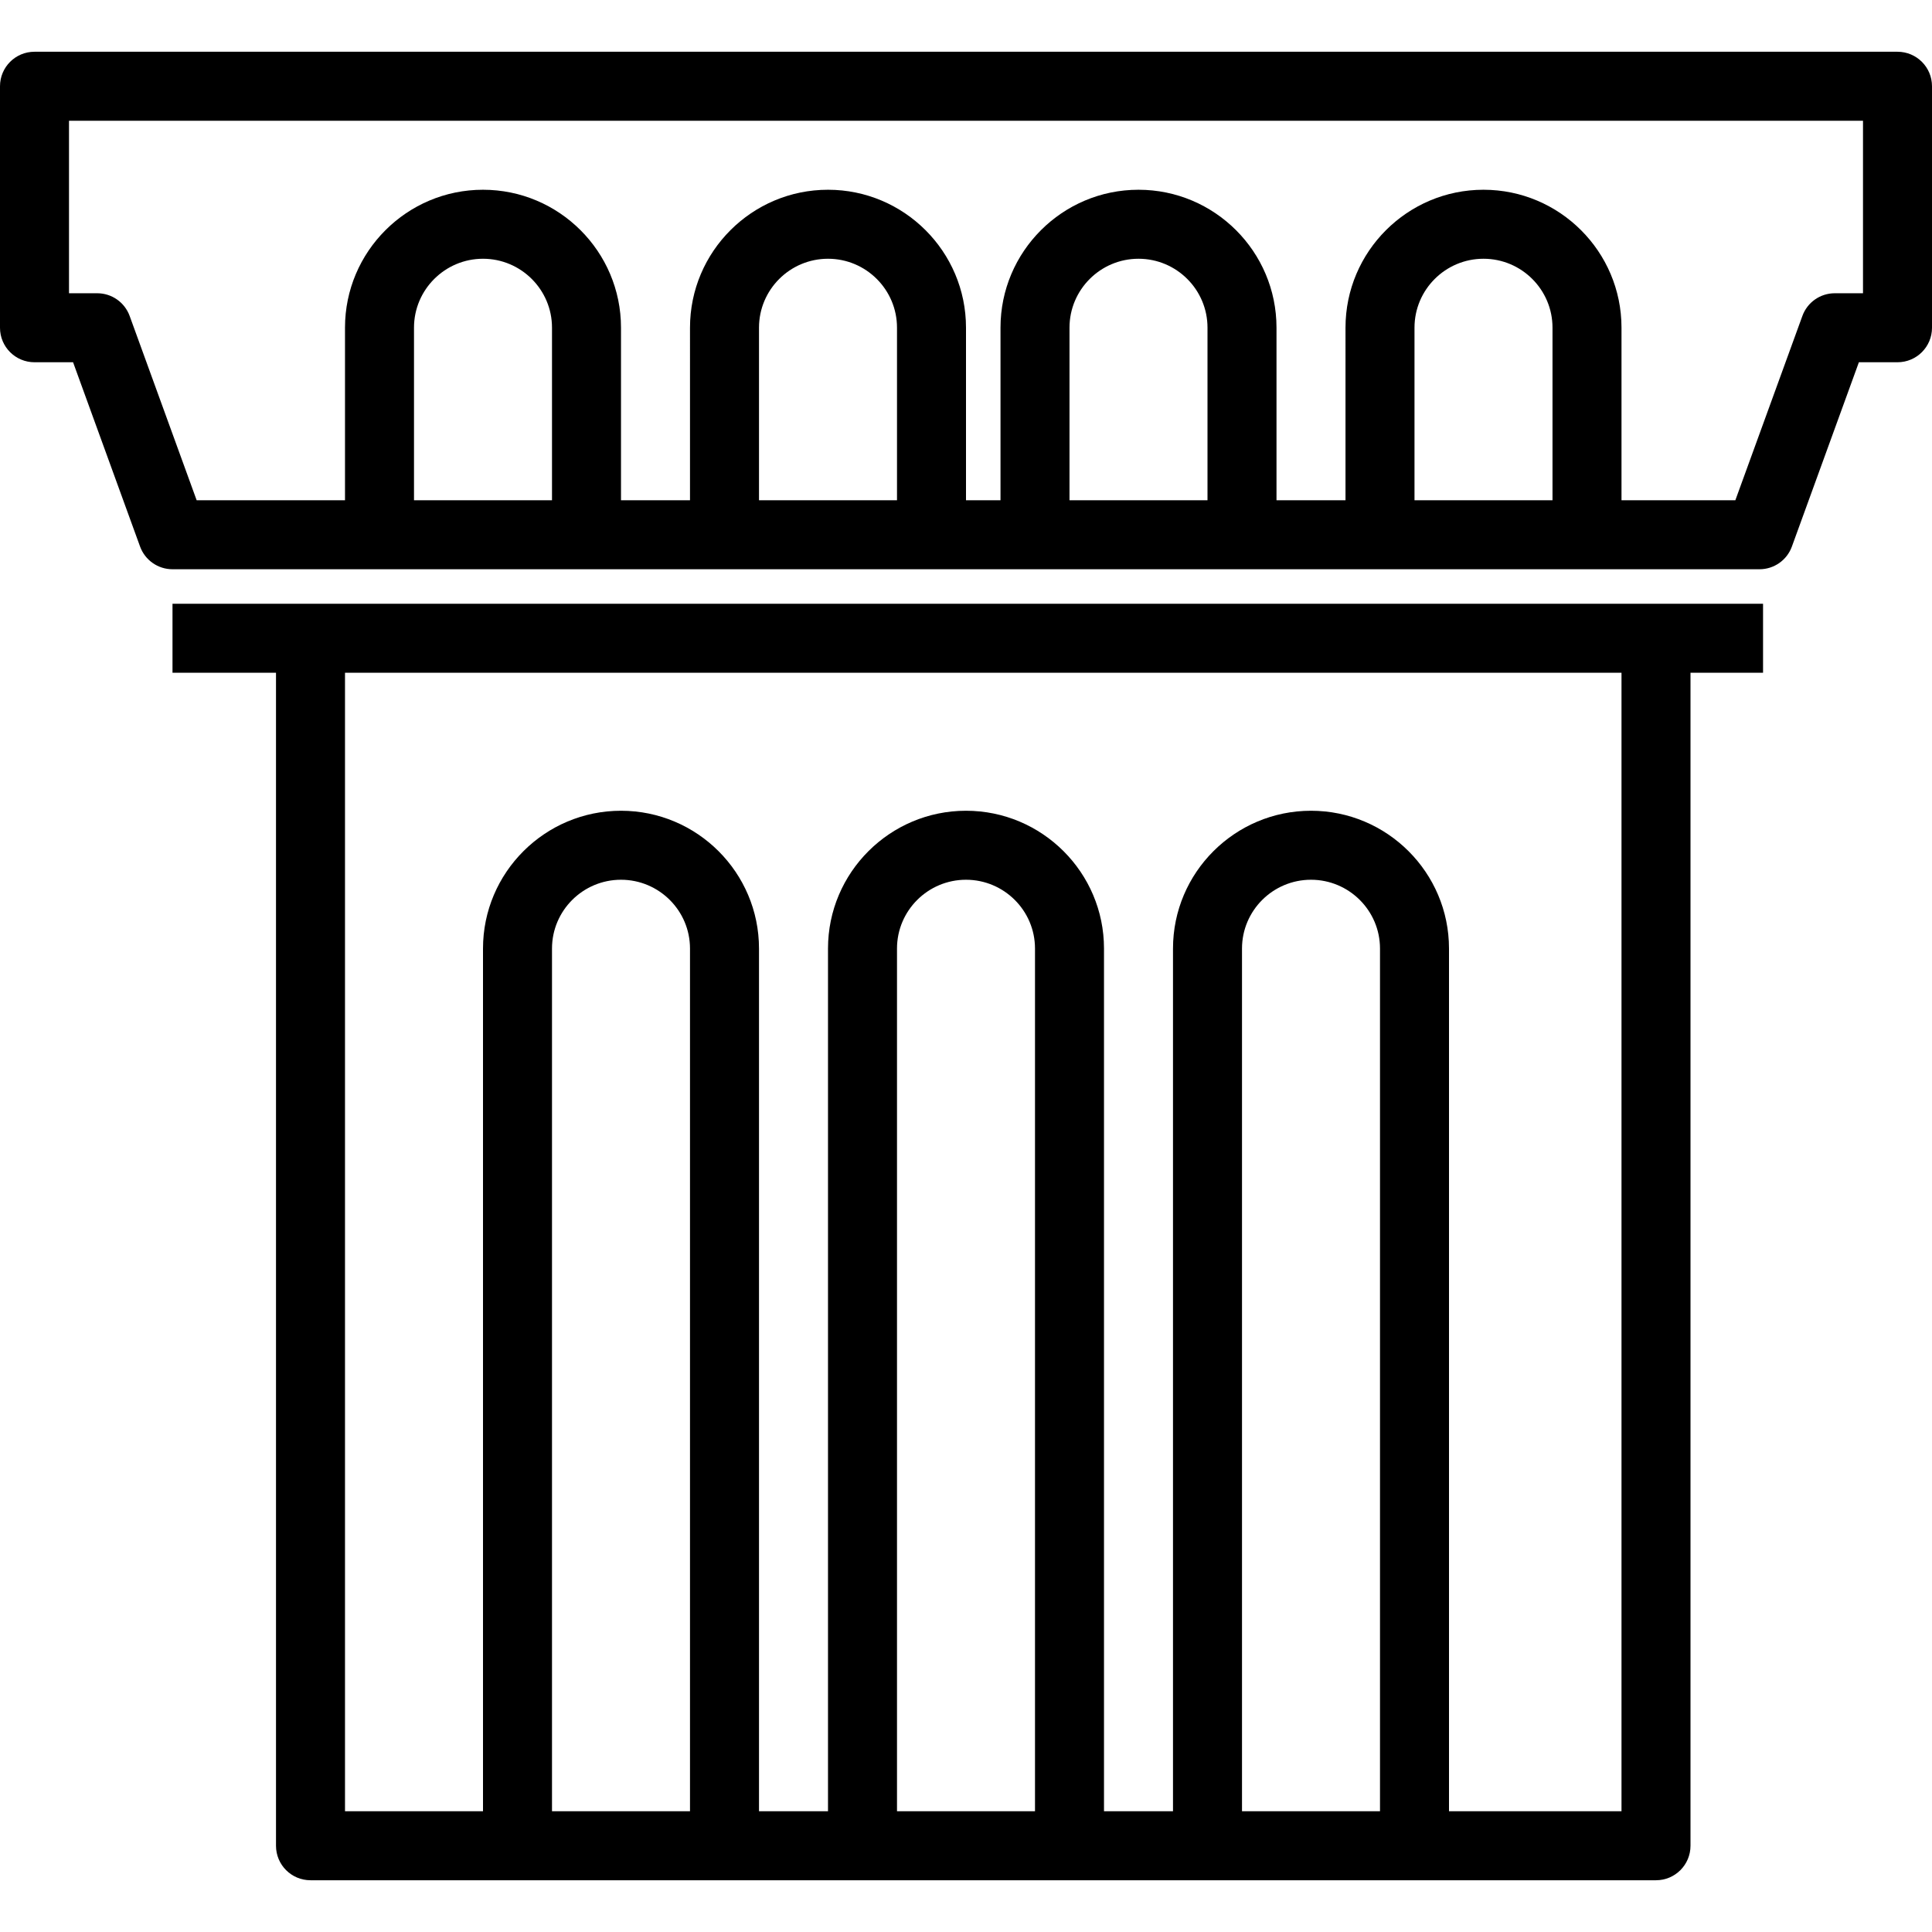
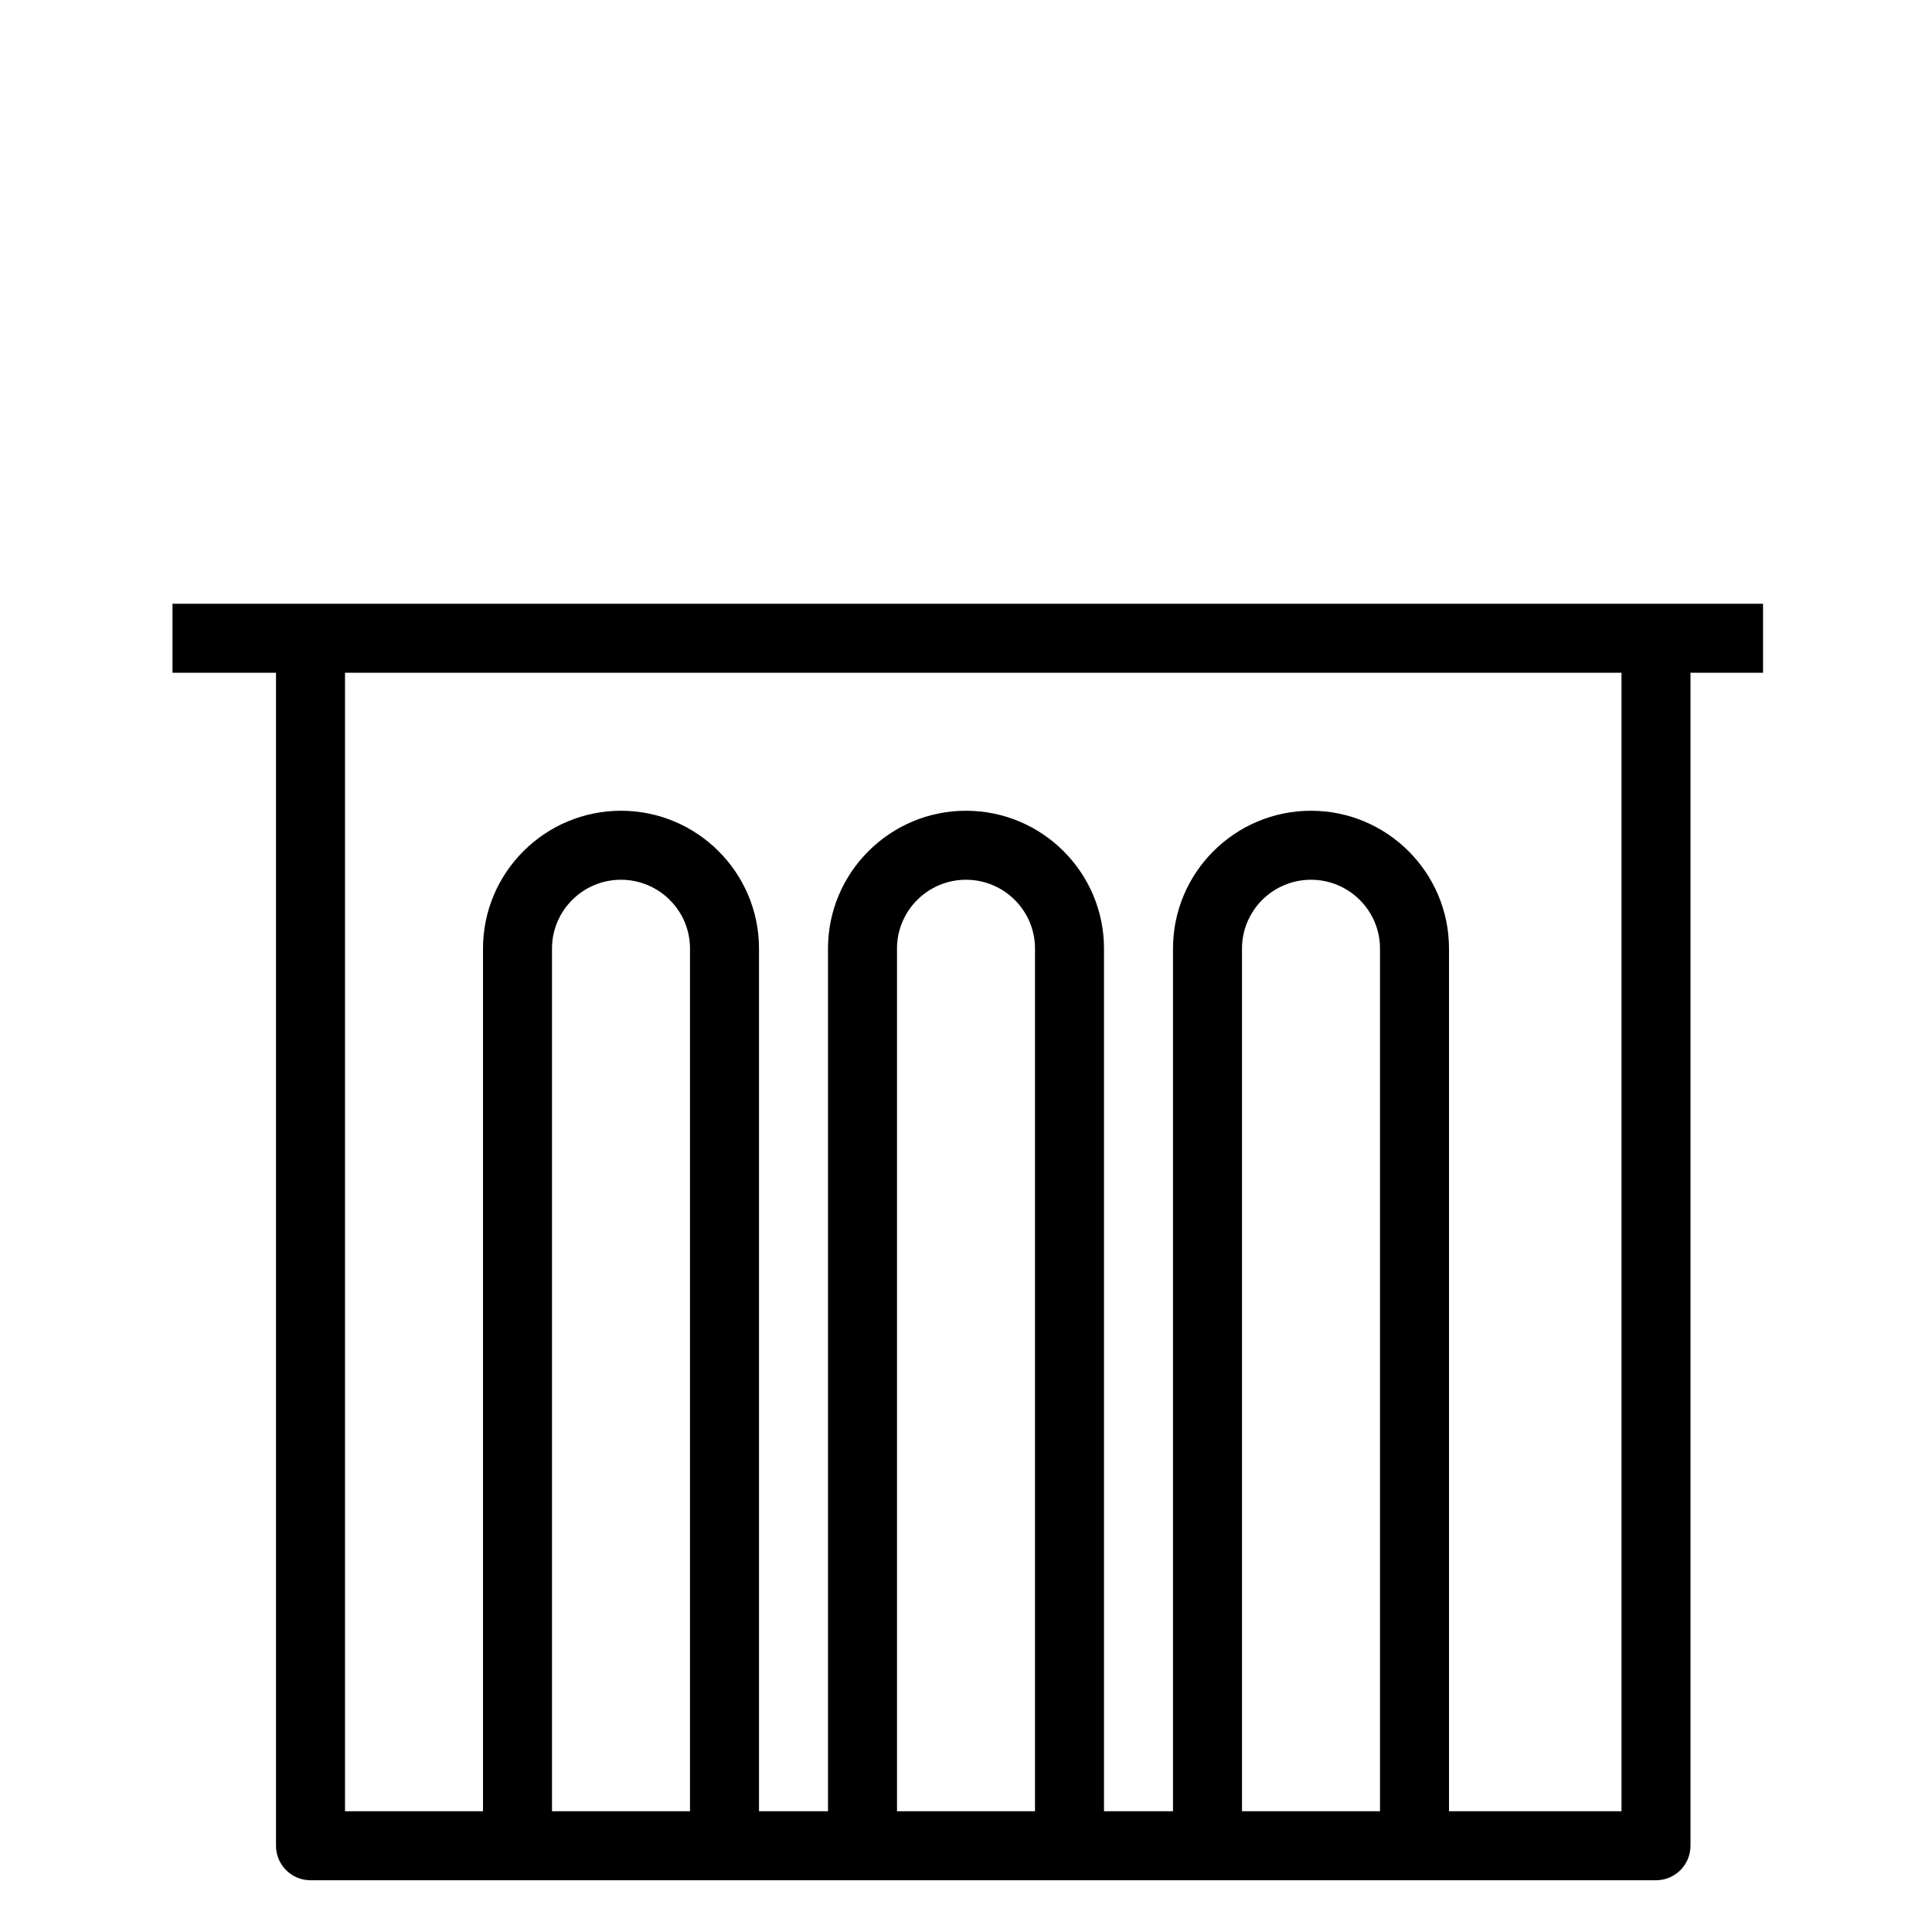
<svg xmlns="http://www.w3.org/2000/svg" version="1.1" id="Capa_1" x="0px" y="0px" viewBox="0 0 56 56" style="enable-background:new 0 0 56 56;" xml:space="preserve">
  <g>
    <g>
-       <path d="M55,1.5H1c-0.553,0-1,0.447-1,1v7c0,0.553,0.447,1,1,1h1.118l1.942,5.342C4.204,16.237,4.579,16.5,5,16.5h6h6h4h6h3h6h4h6    h5c0.421,0,0.796-0.263,0.939-0.658l1.942-5.342H55c0.553,0,1-0.447,1-1v-7C56,1.947,55.553,1.5,55,1.5z M12,14.5V9.497    C12,8.396,12.898,7.5,14,7.5s2,0.896,2,1.997V14.5H12z M22,14.5V9.497C22,8.396,22.897,7.5,24,7.5s2,0.896,2,1.997V14.5H22z     M31,14.5V9.497C31,8.396,31.897,7.5,33,7.5s2,0.896,2,1.997V14.5H31z M41,14.5V9.497C41,8.396,41.897,7.5,43,7.5s2,0.896,2,1.997    V14.5H41z M54,8.5h-0.818c-0.421,0-0.796,0.263-0.939,0.658L50.3,14.5H47V9.497C47,7.293,45.206,5.5,43,5.5s-4,1.793-4,3.997V14.5    h-2V9.497C37,7.293,35.206,5.5,33,5.5s-4,1.793-4,3.997V14.5h-1V9.497C28,7.293,26.206,5.5,24,5.5s-4,1.793-4,3.997V14.5h-2V9.497    C18,7.293,16.206,5.5,14,5.5s-4,1.793-4,3.997V14.5H5.7L3.758,9.158C3.614,8.763,3.239,8.5,2.818,8.5H2v-5h52V8.5z" />
      <path d="M9,17.5H5v2h3v34c0,0.553,0.447,1,1,1h6h6h4h6h4h6h7c0.553,0,1-0.447,1-1v-34h2.103v-2H48H9z M16,52.5V27.494    c0-1.1,0.897-1.994,2-1.994s2,0.895,2,1.994V52.5H16z M26,52.5V27.494c0-1.1,0.897-1.994,2-1.994s2,0.895,2,1.994V52.5H26z     M36,52.5V27.494c0-1.1,0.897-1.994,2-1.994s2,0.895,2,1.994V52.5H36z M47,52.5h-5V27.494c0-2.202-1.794-3.994-4-3.994    s-4,1.792-4,3.994V52.5h-2V27.494c0-2.202-1.794-3.994-4-3.994s-4,1.792-4,3.994V52.5h-2V27.494c0-2.202-1.794-3.994-4-3.994    s-4,1.792-4,3.994V52.5h-4v-33h37V52.5z" />
    </g>
  </g>
  <g>
</g>
  <g>
</g>
  <g>
</g>
  <g>
</g>
  <g>
</g>
  <g>
</g>
  <g>
</g>
  <g>
</g>
  <g>
</g>
  <g>
</g>
  <g>
</g>
  <g>
</g>
  <g>
</g>
  <g>
</g>
  <g>
</g>
</svg>